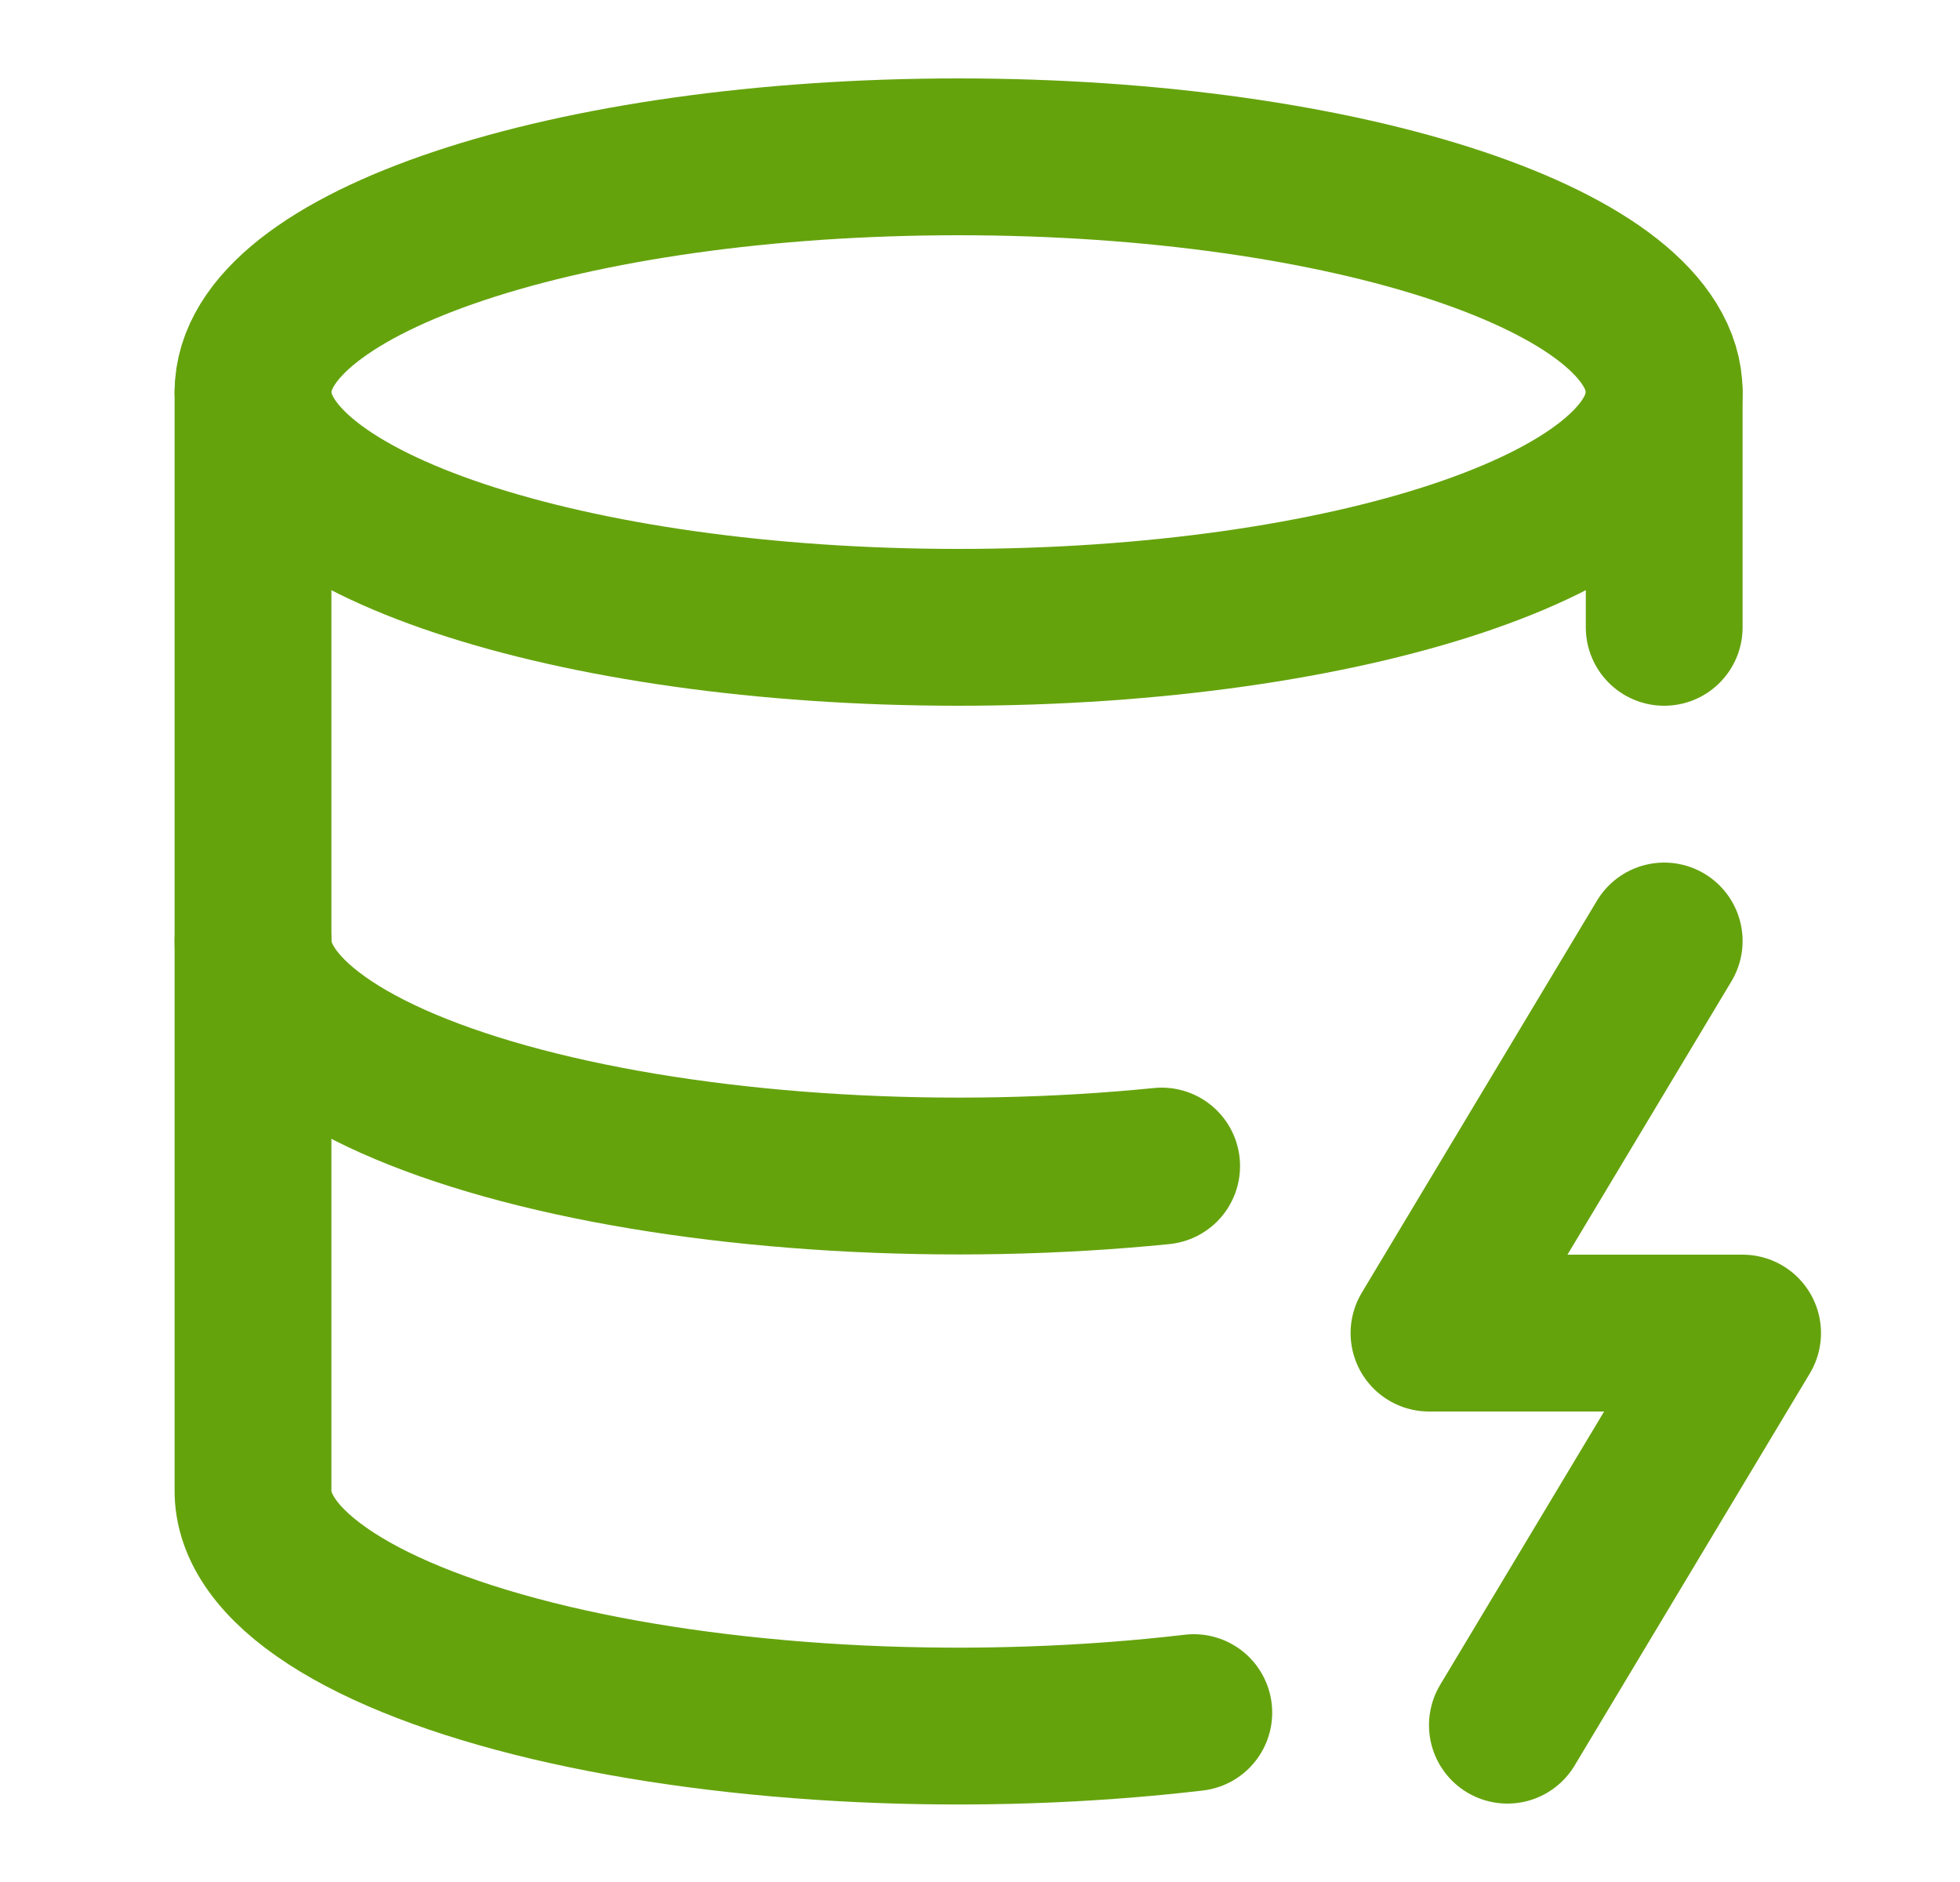
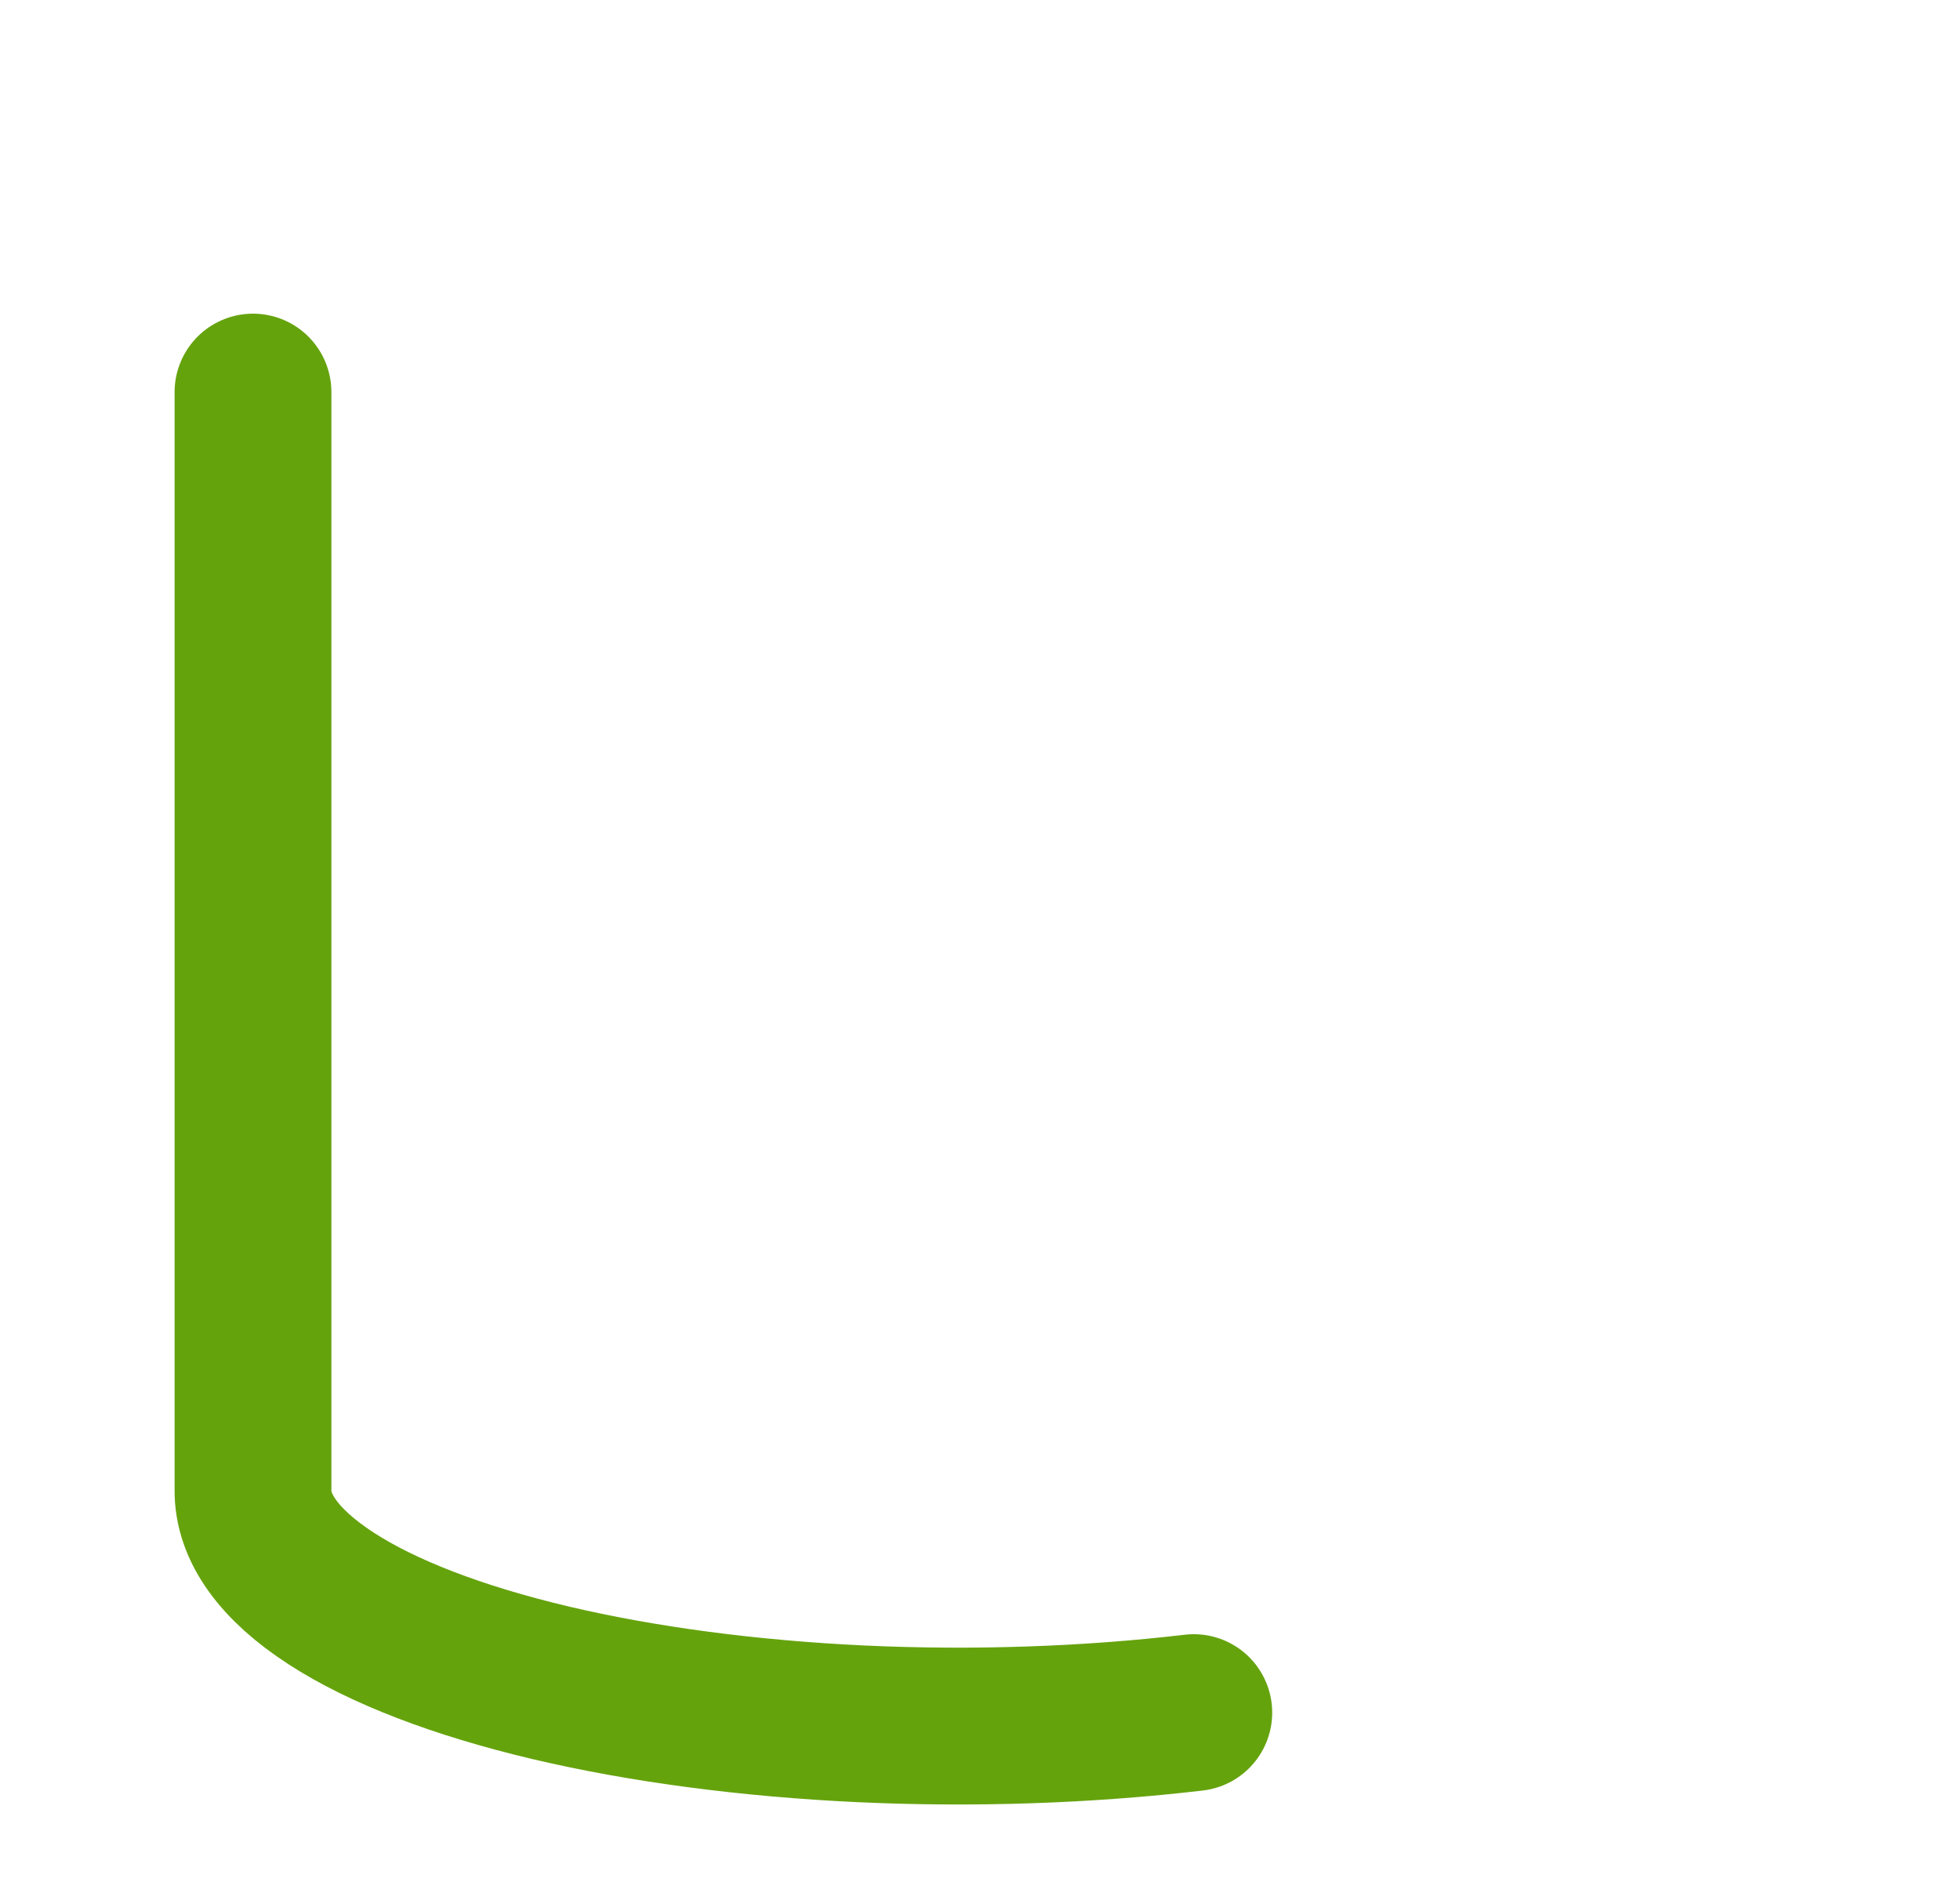
<svg xmlns="http://www.w3.org/2000/svg" width="25" height="24" viewBox="0 0 25 24" fill="none">
-   <path d="M12.227 8C17.197 8 21.227 6.657 21.227 5C21.227 3.343 17.197 2 12.227 2C7.256 2 3.227 3.343 3.227 5C3.227 6.657 7.256 8 12.227 8Z" stroke="#65A30D" stroke-width="2" stroke-linecap="round" stroke-linejoin="round" />
  <path d="M3.227 5V19C3.221 19.481 3.562 19.955 4.222 20.383C4.881 20.811 5.84 21.179 7.016 21.458C8.193 21.736 9.553 21.916 10.982 21.983C12.41 22.049 13.866 22 15.227 21.84" stroke="#65A30D" stroke-width="2" stroke-linecap="round" stroke-linejoin="round" />
-   <path d="M21.227 5V8" stroke="#65A30D" stroke-width="2" stroke-linecap="round" stroke-linejoin="round" />
-   <path d="M21.227 12L18.227 17H22.227L19.227 22" stroke="#65A30D" stroke-width="2" stroke-linecap="round" stroke-linejoin="round" />
-   <path d="M3.227 12C3.228 12.467 3.557 12.928 4.188 13.346C4.819 13.764 5.734 14.126 6.86 14.405C7.985 14.684 9.291 14.871 10.673 14.952C12.054 15.033 13.473 15.005 14.817 14.87" stroke="#65A30D" stroke-width="2" stroke-linecap="round" stroke-linejoin="round" />
</svg>